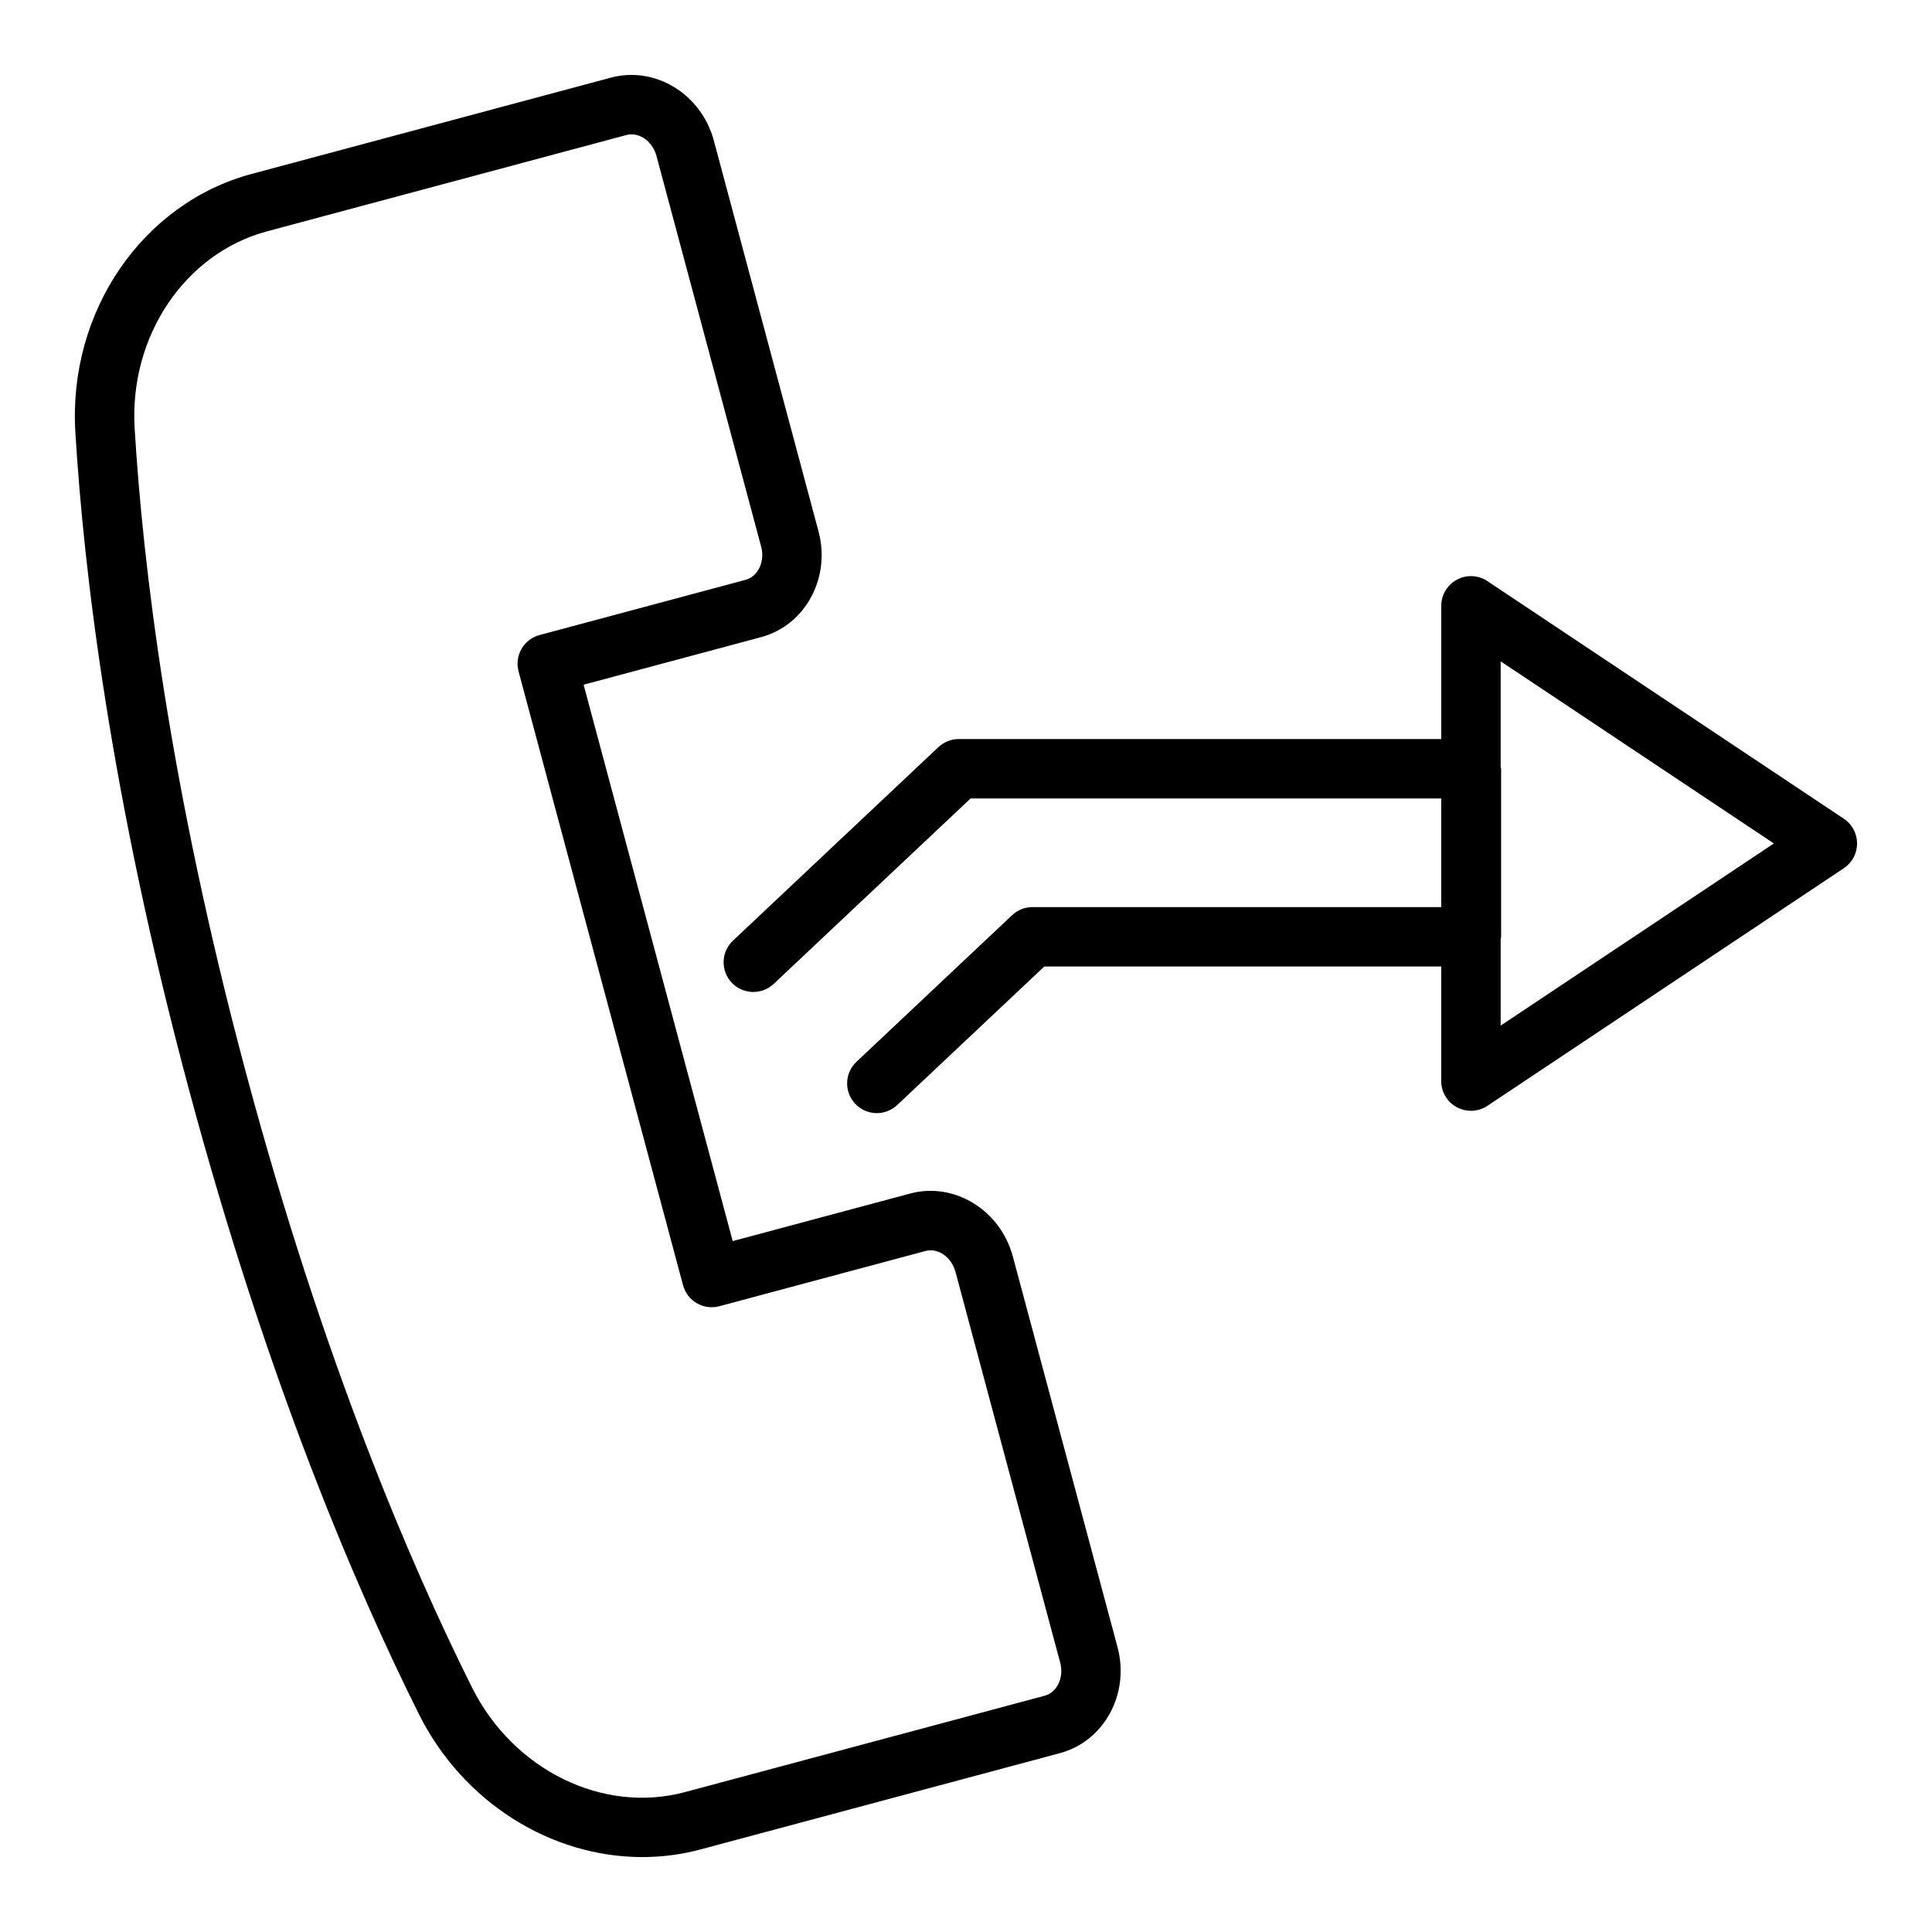
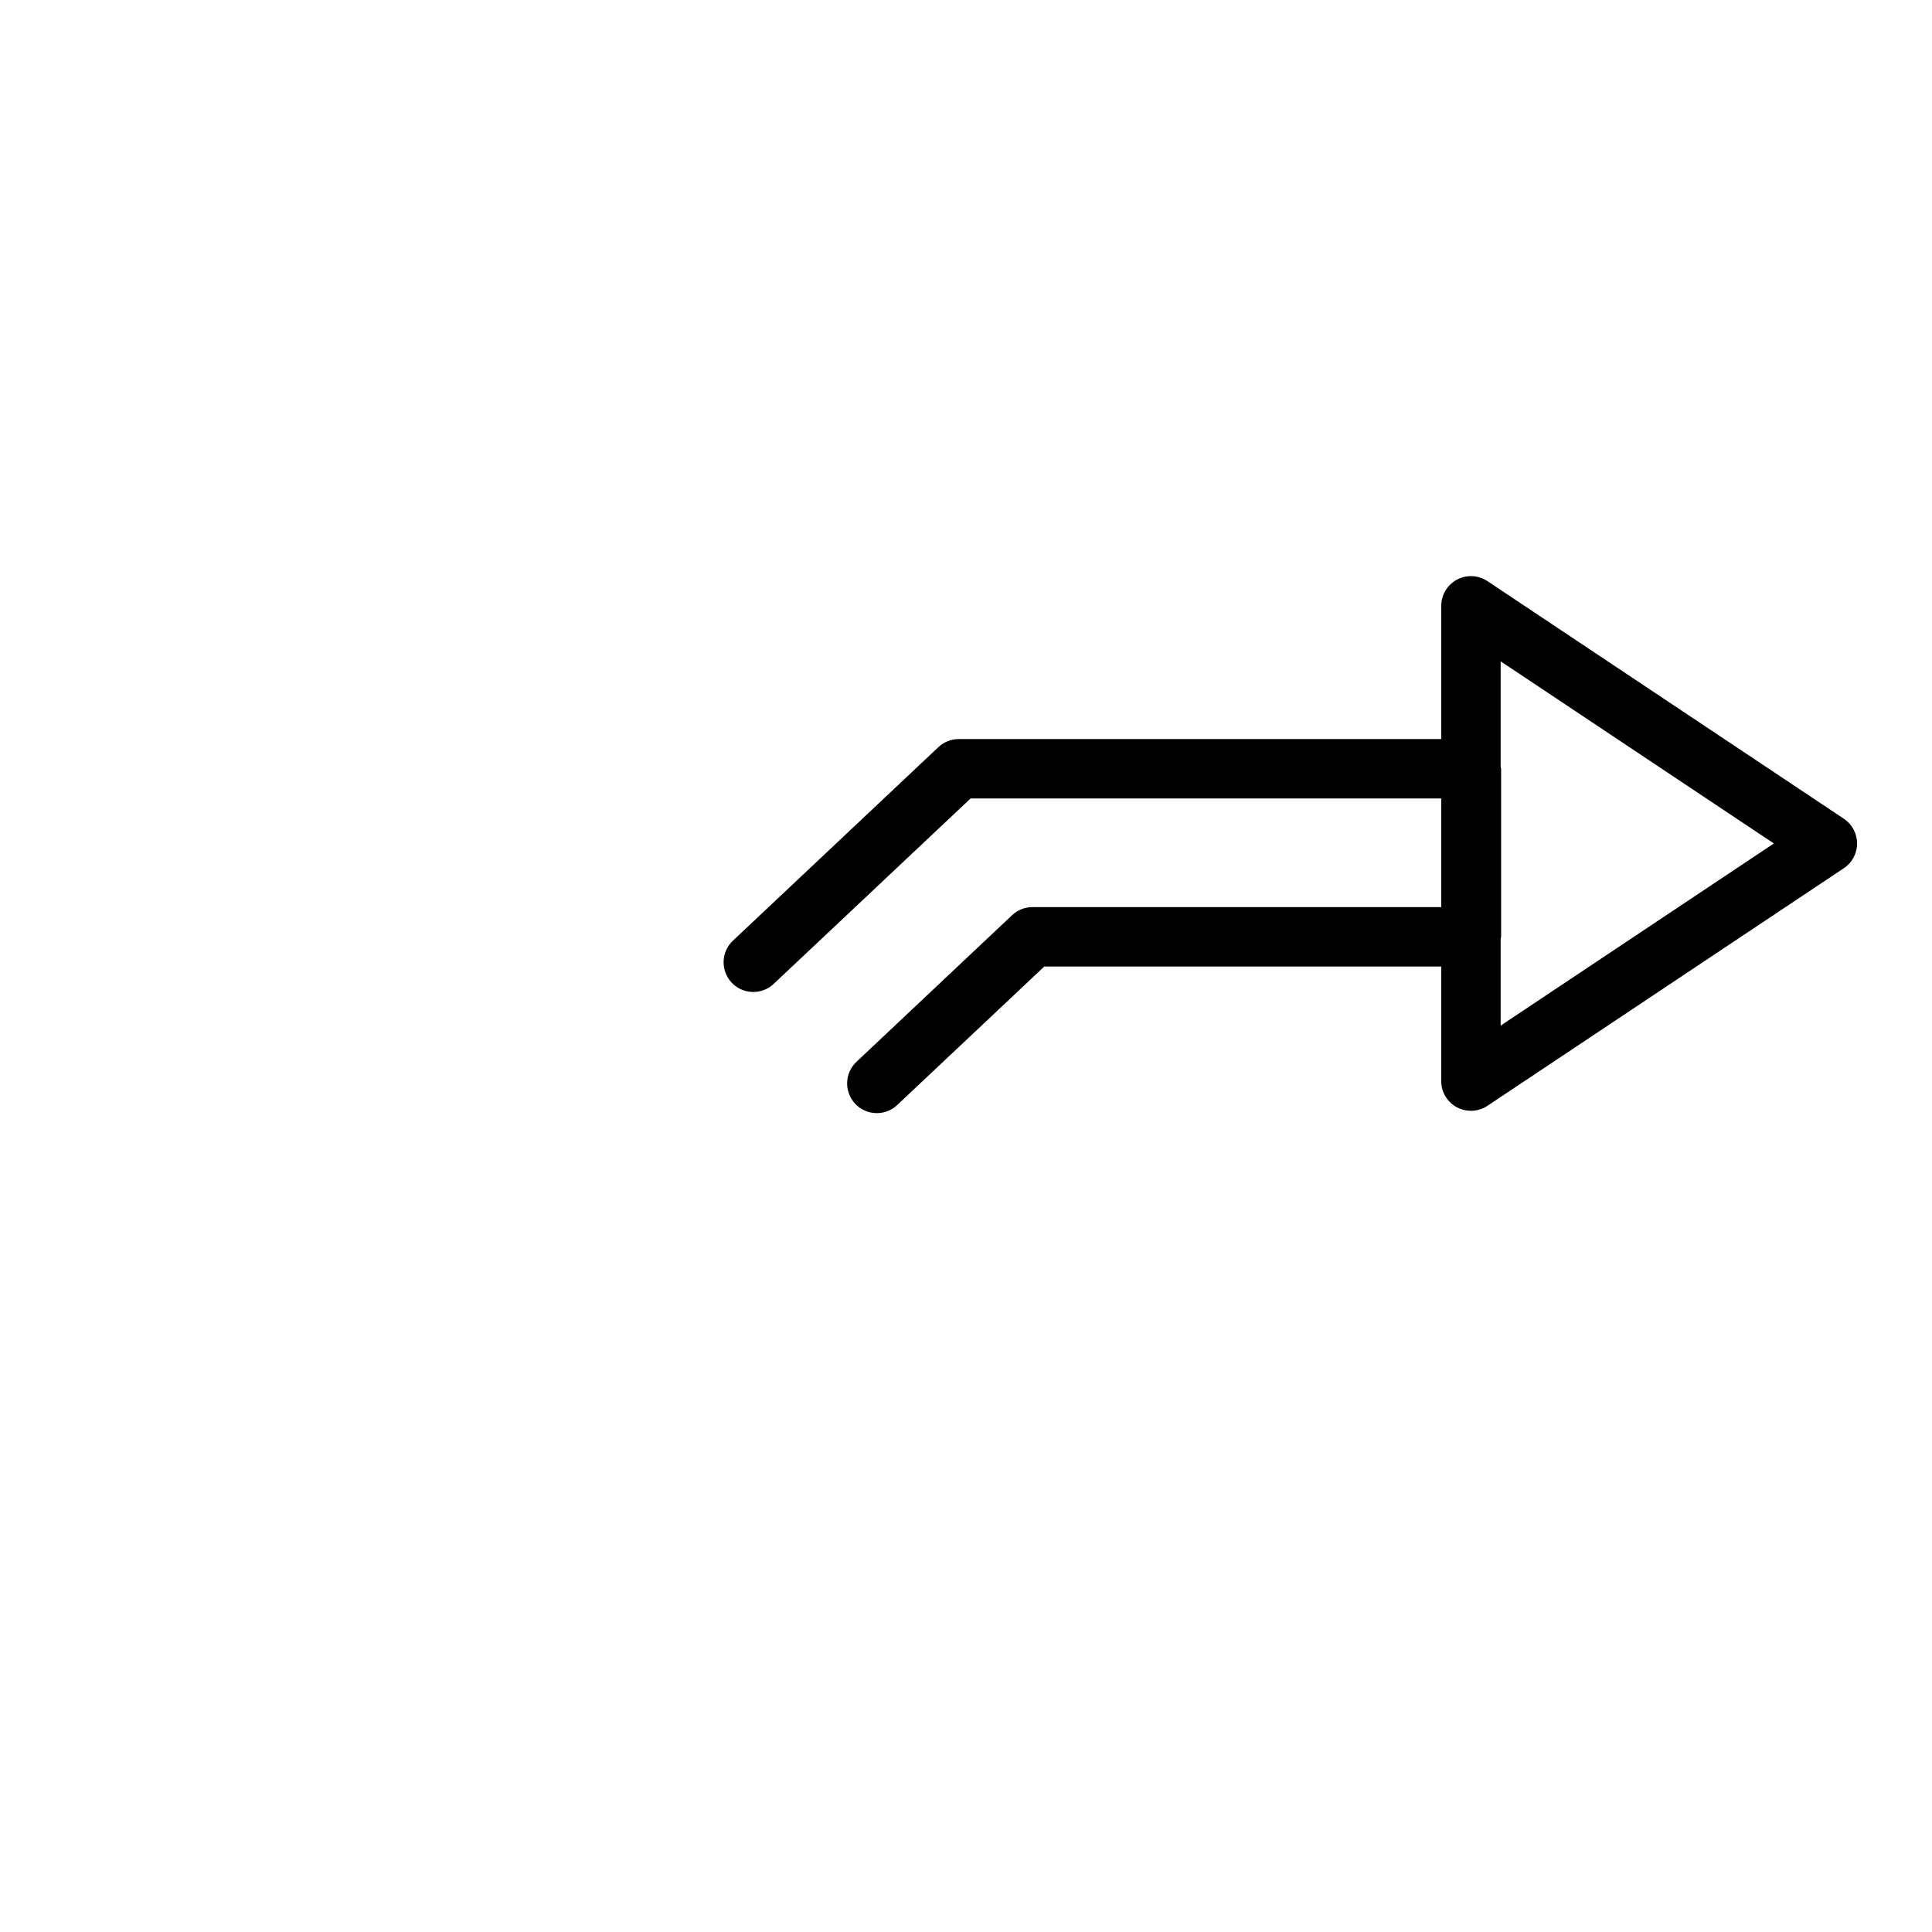
<svg xmlns="http://www.w3.org/2000/svg" fill="#000000" width="800px" height="800px" version="1.1" viewBox="144 144 512 512">
  <g>
-     <path d="m412.42 477c-3.312-12.348-15.535-19.848-27.254-16.691l-46.992 12.594-39.512-147.45 46.992-12.594c5.793-1.551 10.559-5.406 13.422-10.859 2.758-5.242 3.406-11.363 1.828-17.223l-27.727-103.51c-3.301-12.344-15.527-19.824-27.254-16.699l-95.223 25.523c-29 7.766-48.656 36.535-46.73 68.395 2.191 36.418 9.188 96.18 30.047 174.03 20.859 77.852 44.68 133.09 60.988 165.73 11.75 23.516 35.125 37.898 59.207 37.898 5.156 0 10.348-0.66 15.461-2.031l95.234-25.516c11.715-3.144 18.555-15.738 15.25-28.082zm8.406 116.39-95.23 25.516c-21.789 5.875-45.562-5.805-56.508-27.707-15.98-31.98-39.344-86.176-59.867-162.76-20.516-76.574-27.383-135.2-29.535-170.89-1.473-24.43 13.285-46.402 35.09-52.246l95.227-25.52c0.457-0.121 0.918-0.18 1.375-0.18 2.891 0 5.68 2.328 6.598 5.746l27.734 103.51c0.547 2.031 0.348 4.098-0.562 5.824-0.461 0.879-1.539 2.434-3.559 2.977l-54.598 14.629c-2.019 0.539-3.734 1.859-4.781 3.668-1.043 1.805-1.324 3.957-0.785 5.973l43.586 162.66c1.121 4.199 5.441 6.703 9.641 5.566l54.602-14.629c3.34-0.891 6.902 1.605 7.969 5.559l27.734 103.51c1.055 3.957-0.797 7.91-4.129 8.801z" />
    <path d="m632.65 360.98-94.465-62.977c-2.422-1.613-5.531-1.762-8.078-0.391-2.559 1.371-4.16 4.039-4.16 6.941v35.305l-127.86-0.004c-2.008 0-3.938 0.766-5.398 2.141l-54.449 51.289c-3.168 2.984-3.312 7.965-0.336 11.129 2.984 3.164 7.973 3.305 11.129 0.336l52.18-49.145h124.73v28.789l-108.32-0.004c-2.008 0-3.938 0.766-5.398 2.141l-41.25 38.859c-3.168 2.977-3.312 7.957-0.336 11.125 1.551 1.645 3.641 2.477 5.731 2.477 1.938 0 3.879-0.707 5.398-2.144l38.98-36.711h105.19v30.371c0 2.906 1.598 5.574 4.16 6.941 1.16 0.621 2.441 0.93 3.715 0.93 1.527 0 3.047-0.445 4.367-1.32l94.465-62.977c2.191-1.461 3.504-3.918 3.504-6.551-0.004-2.637-1.316-5.094-3.508-6.551zm-90.961 54.816v-22.945c0.016-0.207 0.121-0.379 0.121-0.59v-44.535c0-0.211-0.102-0.387-0.121-0.59v-27.875l72.402 48.266z" />
  </g>
</svg>